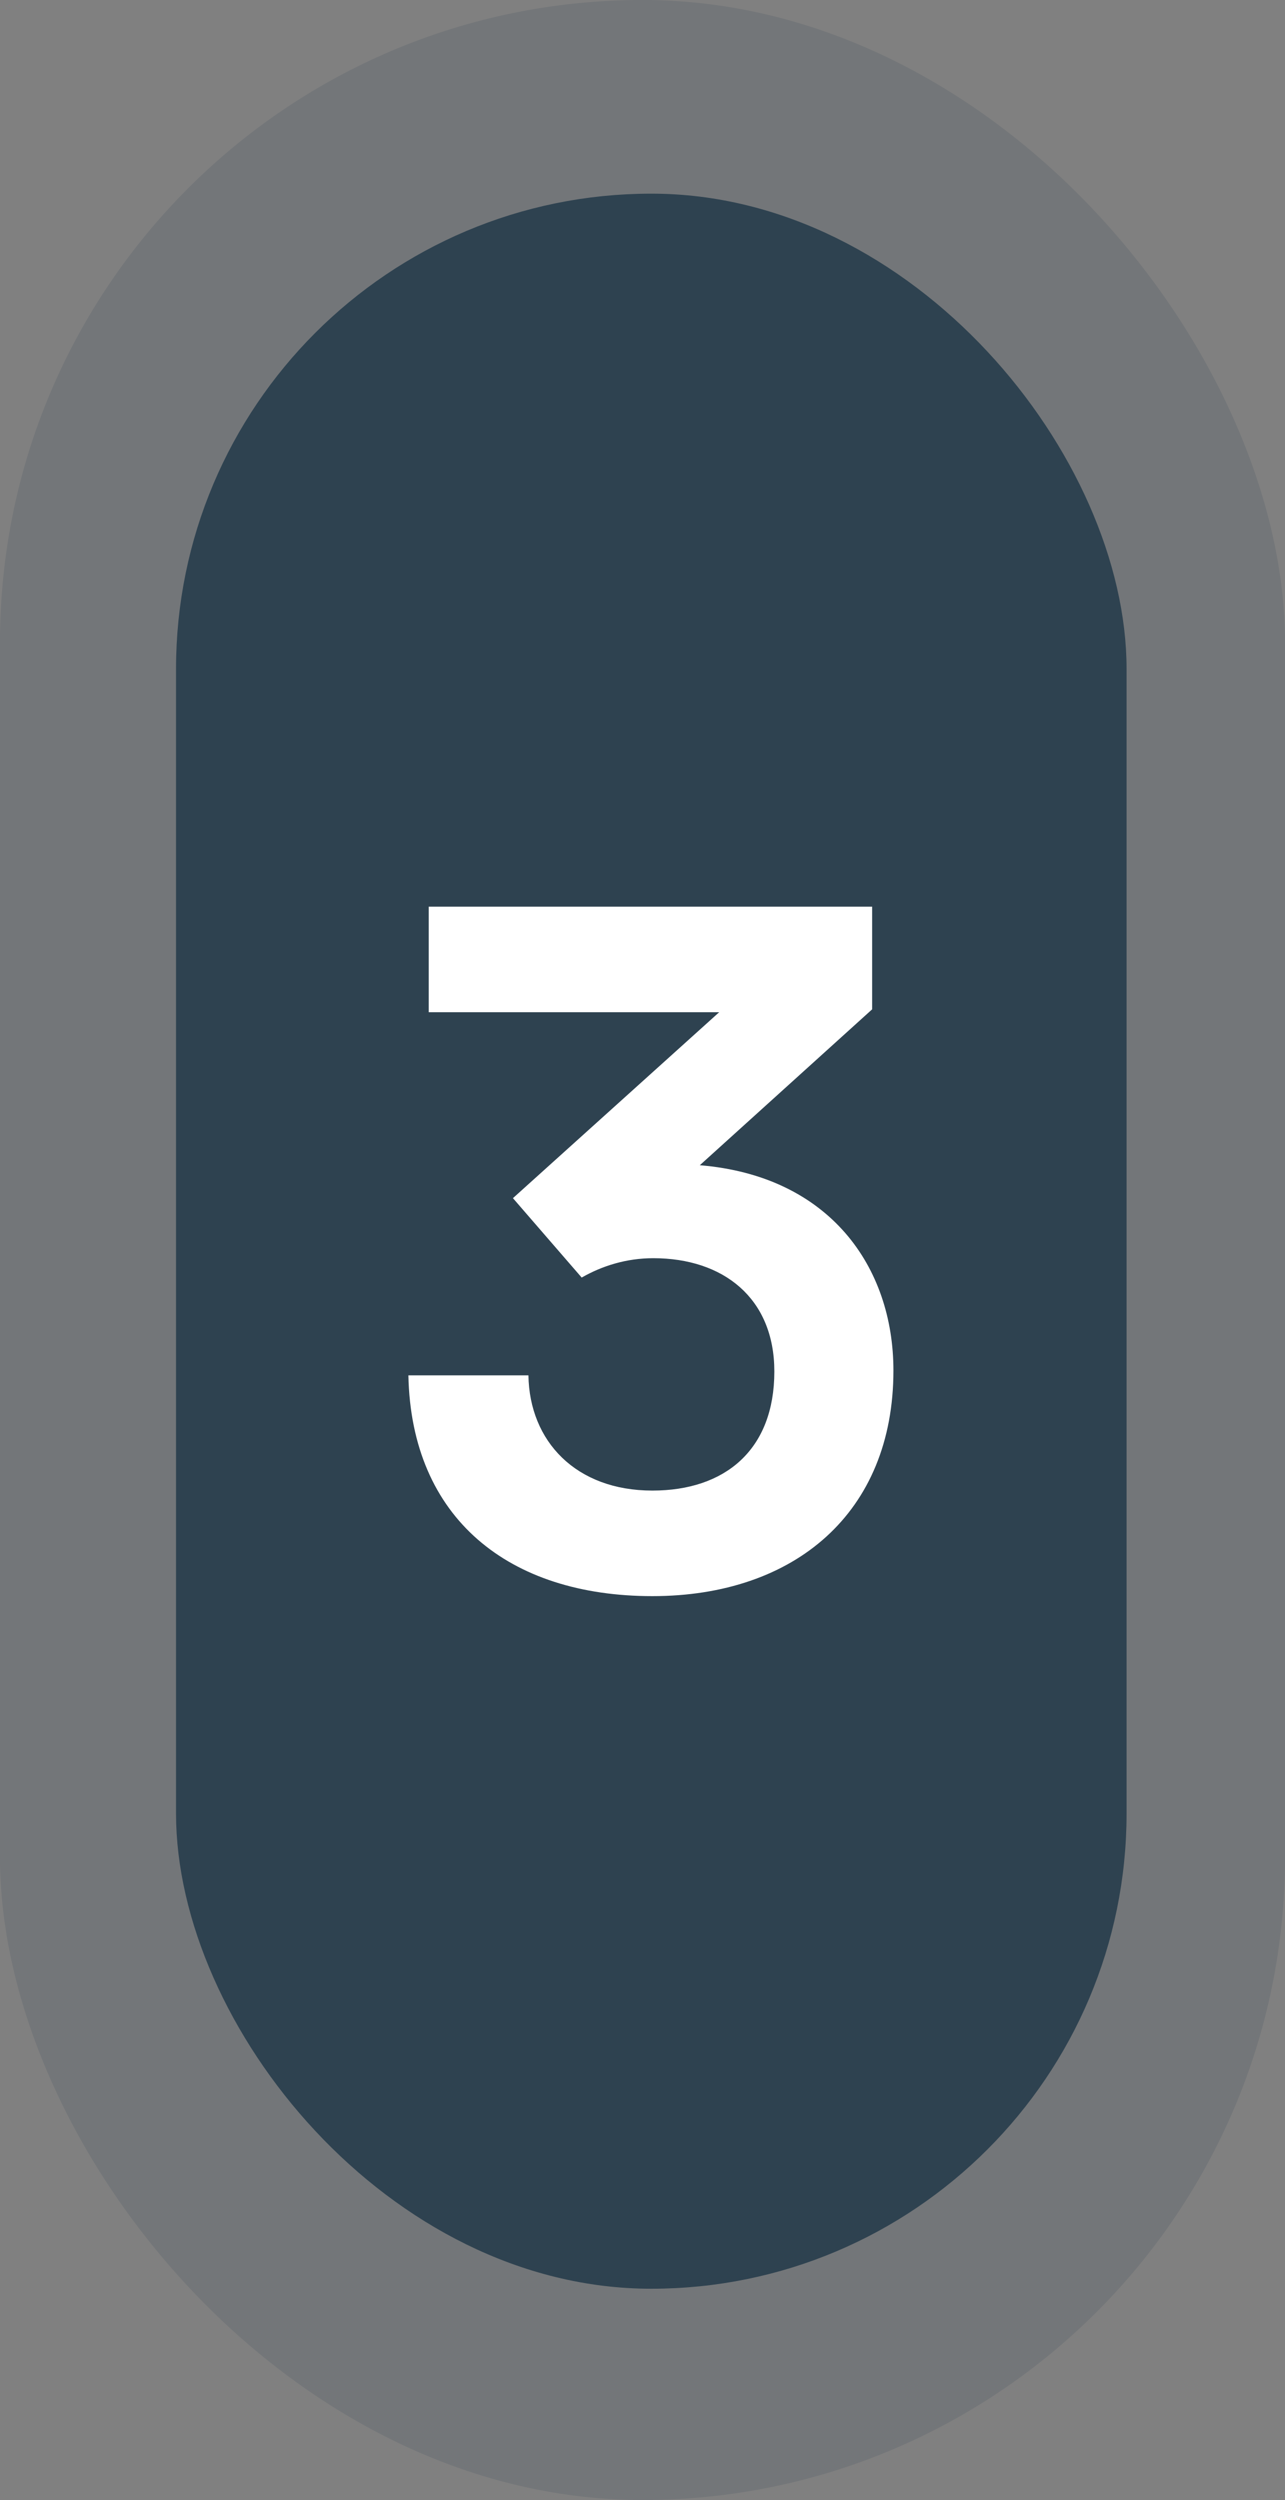
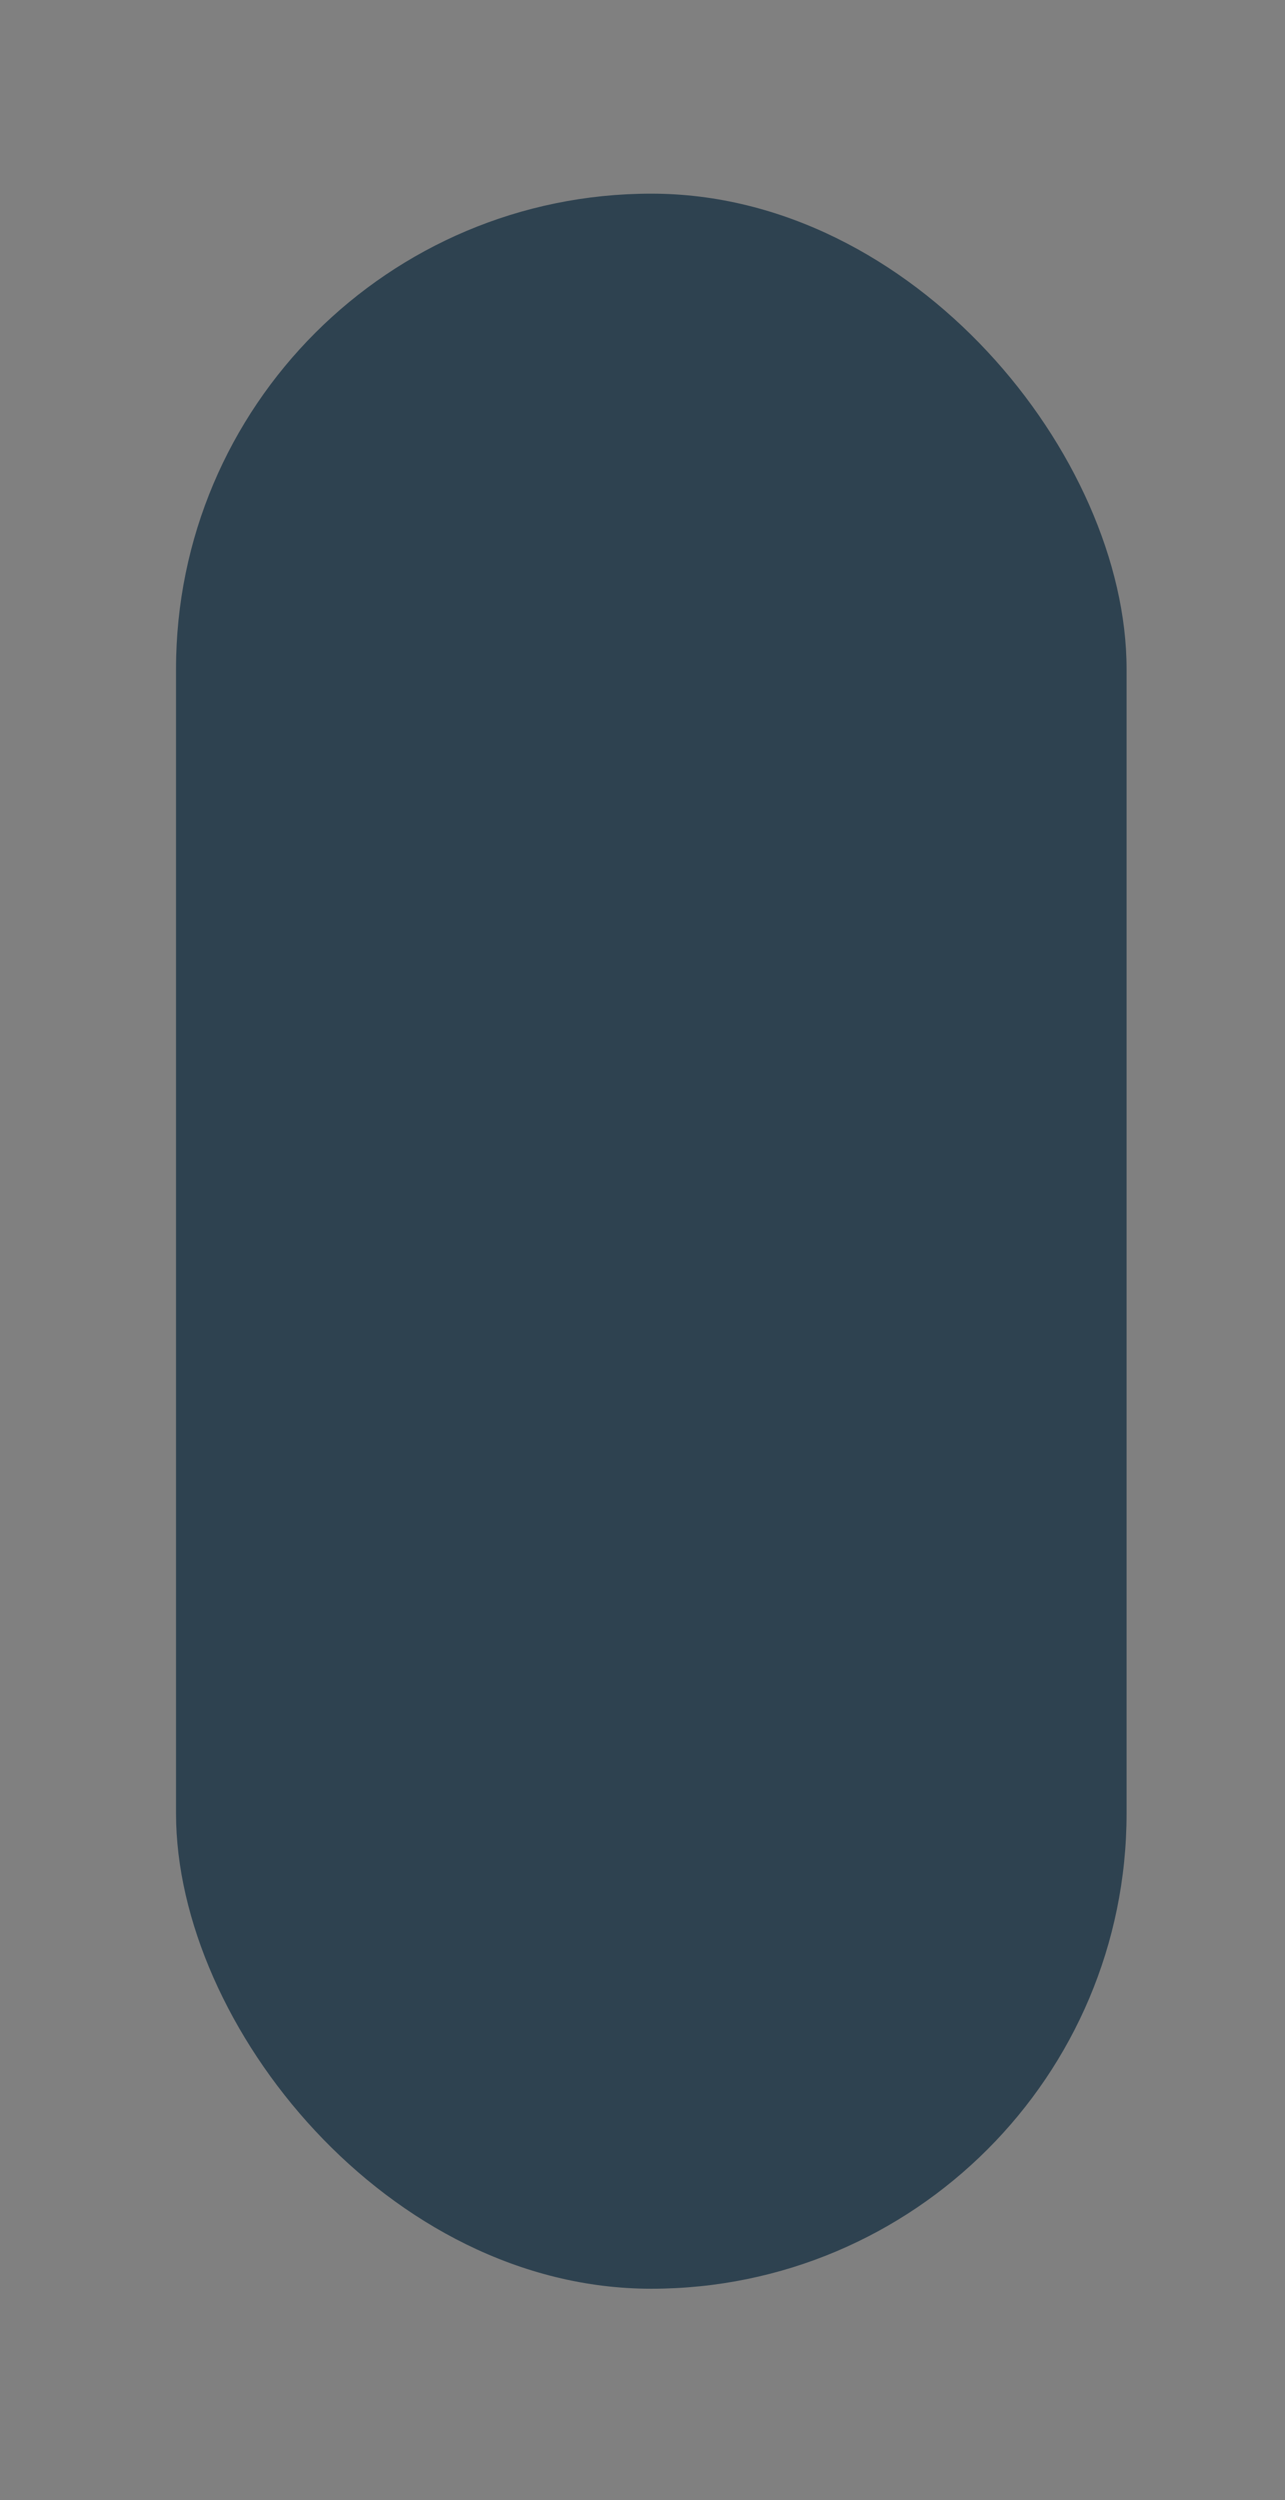
<svg xmlns="http://www.w3.org/2000/svg" width="73" height="142" viewBox="0 0 73 142" fill="none">
  <rect x="0" y="0" width="73" height="142" fill="#808080" stroke="none" />
-   <rect width="73" height="142" rx="36.5" fill="#2E4250" fill-opacity="0.15" />
  <rect x="10" y="11" width="54" height="119" rx="27" fill="#2E4250" />
-   <path d="M37.06 90.66C28.92 90.66 23.365 86.26 23.2 78.12H30.02C30.075 81.86 32.715 84.665 37.06 84.665C41.185 84.665 43.99 82.355 43.99 77.9C43.99 73.72 41.075 71.465 37.115 71.465C35.575 71.465 34.2 71.905 33.045 72.565L29.14 68.055L40.855 57.495H24.355V51.5H49.545V57.33L39.755 66.185C47.125 66.79 50.755 71.96 50.755 77.845C50.755 85.93 45.145 90.66 37.06 90.66Z" fill="white" />
</svg>